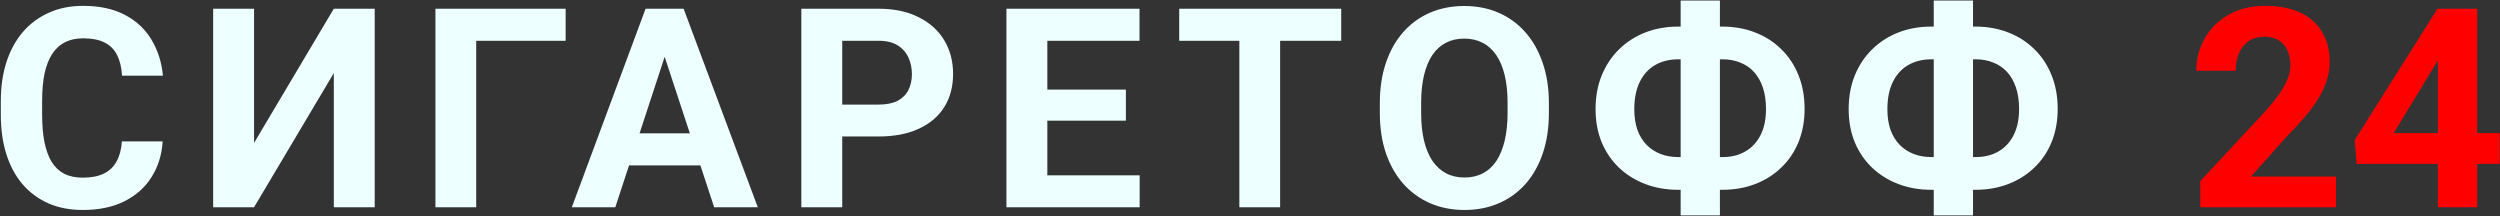
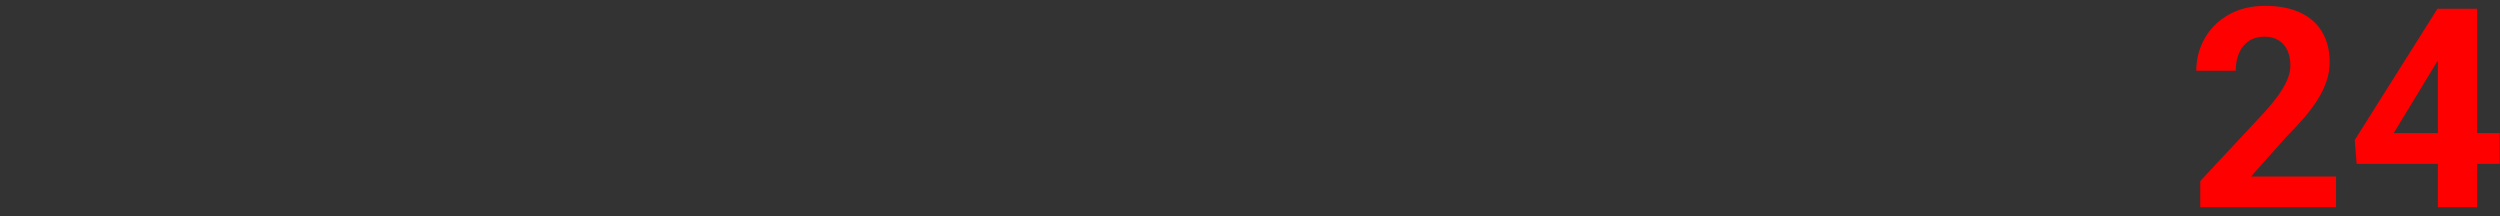
<svg xmlns="http://www.w3.org/2000/svg" width="1146" height="99" viewBox="0 0 1146 99" fill="none">
  <rect x="0" y="0" width="1146" height="99" fill="#333333" stroke="none" />
-   <path d="M55.875 64.812H74.562C74.188 70.938 72.5 76.375 69.5 81.125C66.542 85.875 62.396 89.583 57.062 92.25C51.771 94.917 45.396 96.25 37.938 96.25C32.104 96.25 26.875 95.25 22.25 93.25C17.625 91.208 13.667 88.292 10.375 84.5C7.125 80.708 4.646 76.125 2.938 70.75C1.229 65.375 0.375 59.354 0.375 52.688V46.375C0.375 39.708 1.25 33.688 3 28.312C4.792 22.896 7.333 18.292 10.625 14.5C13.958 10.708 17.938 7.792 22.562 5.75C27.188 3.708 32.354 2.688 38.062 2.688C45.646 2.688 52.042 4.062 57.25 6.812C62.5 9.562 66.562 13.354 69.438 18.188C72.354 23.021 74.104 28.521 74.688 34.688H55.938C55.729 31.021 55 27.917 53.75 25.375C52.5 22.792 50.604 20.854 48.062 19.562C45.562 18.229 42.229 17.562 38.062 17.562C34.938 17.562 32.208 18.146 29.875 19.312C27.542 20.479 25.583 22.25 24 24.625C22.417 27 21.229 30 20.438 33.625C19.688 37.208 19.312 41.417 19.312 46.25V52.688C19.312 57.396 19.667 61.542 20.375 65.125C21.083 68.667 22.167 71.667 23.625 74.125C25.125 76.542 27.042 78.375 29.375 79.625C31.75 80.833 34.604 81.438 37.938 81.438C41.854 81.438 45.083 80.812 47.625 79.562C50.167 78.312 52.104 76.458 53.438 74C54.812 71.542 55.625 68.479 55.875 64.812ZM116.458 65.5L153.02 4H171.77V95H153.02V33.5L116.458 95H97.707V4H116.458V65.5ZM259.29 4V18.688H218.29V95H199.603V4H259.29ZM306.81 19.562L282.06 95H262.122L295.935 4H308.622L306.81 19.562ZM327.372 95L302.56 19.562L300.56 4H313.372L347.372 95H327.372ZM326.247 61.125V75.812H278.185V61.125H326.247ZM402.768 62.562H379.58V47.938H402.768C406.351 47.938 409.268 47.354 411.518 46.188C413.768 44.979 415.413 43.312 416.455 41.188C417.497 39.062 418.018 36.667 418.018 34C418.018 31.292 417.497 28.771 416.455 26.438C415.413 24.104 413.768 22.229 411.518 20.812C409.268 19.396 406.351 18.688 402.768 18.688H386.08V95H367.33V4H402.768C409.893 4 415.997 5.292 421.08 7.875C426.205 10.417 430.122 13.938 432.83 18.438C435.538 22.938 436.893 28.083 436.893 33.875C436.893 39.75 435.538 44.833 432.83 49.125C430.122 53.417 426.205 56.729 421.08 59.062C415.997 61.396 409.893 62.562 402.768 62.562ZM522.413 80.375V95H473.975V80.375H522.413ZM480.1 4V95H461.35V4H480.1ZM516.1 41.062V55.312H473.975V41.062H516.1ZM522.35 4V18.688H473.975V4H522.35ZM586.807 4V95H568.12V4H586.807ZM614.807 4V18.688H540.557V4H614.807ZM710.015 47.375V51.688C710.015 58.604 709.078 64.812 707.203 70.312C705.328 75.812 702.682 80.5 699.265 84.375C695.848 88.208 691.765 91.146 687.015 93.188C682.307 95.229 677.078 96.25 671.328 96.25C665.619 96.25 660.39 95.229 655.64 93.188C650.932 91.146 646.848 88.208 643.39 84.375C639.932 80.5 637.244 75.812 635.328 70.312C633.453 64.812 632.515 58.604 632.515 51.688V47.375C632.515 40.417 633.453 34.208 635.328 28.75C637.203 23.25 639.848 18.562 643.265 14.688C646.723 10.812 650.807 7.854 655.515 5.812C660.265 3.771 665.494 2.75 671.203 2.75C676.953 2.75 682.182 3.771 686.89 5.812C691.64 7.854 695.723 10.812 699.14 14.688C702.598 18.562 705.265 23.25 707.14 28.75C709.057 34.208 710.015 40.417 710.015 47.375ZM691.078 51.688V47.25C691.078 42.417 690.64 38.167 689.765 34.5C688.89 30.833 687.598 27.75 685.89 25.25C684.182 22.75 682.098 20.875 679.64 19.625C677.182 18.333 674.369 17.688 671.203 17.688C668.036 17.688 665.223 18.333 662.765 19.625C660.348 20.875 658.286 22.75 656.578 25.25C654.911 27.75 653.64 30.833 652.765 34.5C651.89 38.167 651.453 42.417 651.453 47.25V51.688C651.453 56.479 651.89 60.729 652.765 64.438C653.64 68.104 654.932 71.208 656.64 73.75C658.348 76.25 660.432 78.146 662.89 79.438C665.348 80.729 668.161 81.375 671.328 81.375C674.494 81.375 677.307 80.729 679.765 79.438C682.223 78.146 684.286 76.25 685.953 73.75C687.619 71.208 688.89 68.104 689.765 64.438C690.64 60.729 691.078 56.479 691.078 51.688ZM769.285 12.188H789.535C794.952 12.188 799.952 13.083 804.535 14.875C809.118 16.625 813.098 19.167 816.473 22.5C819.889 25.792 822.535 29.771 824.41 34.438C826.285 39.062 827.223 44.229 827.223 49.938C827.223 55.521 826.285 60.604 824.41 65.188C822.535 69.729 819.889 73.625 816.473 76.875C813.098 80.125 809.118 82.625 804.535 84.375C799.952 86.125 794.952 87 789.535 87H769.285C763.827 87 758.806 86.125 754.223 84.375C749.639 82.625 745.639 80.146 742.223 76.938C738.806 73.688 736.139 69.792 734.223 65.25C732.348 60.708 731.41 55.646 731.41 50.062C731.41 44.354 732.348 39.188 734.223 34.562C736.139 29.896 738.806 25.896 742.223 22.562C745.639 19.229 749.639 16.667 754.223 14.875C758.806 13.083 763.827 12.188 769.285 12.188ZM769.285 27.188C765.285 27.188 761.764 28.062 758.723 29.812C755.681 31.562 753.327 34.146 751.66 37.562C749.993 40.938 749.16 45.104 749.16 50.062C749.16 53.646 749.639 56.812 750.598 59.562C751.598 62.271 752.993 64.542 754.785 66.375C756.577 68.208 758.702 69.604 761.16 70.562C763.618 71.521 766.327 72 769.285 72H789.66C793.618 72 797.077 71.146 800.035 69.438C803.035 67.729 805.368 65.229 807.035 61.938C808.702 58.646 809.535 54.646 809.535 49.938C809.535 46.229 809.056 42.958 808.098 40.125C807.139 37.292 805.785 34.917 804.035 33C802.285 31.083 800.181 29.646 797.723 28.688C795.306 27.688 792.618 27.188 789.66 27.188H769.285ZM788.41 0.25V98.75H770.41V0.25H788.41ZM885.305 12.188H905.555C910.972 12.188 915.972 13.083 920.555 14.875C925.138 16.625 929.117 19.167 932.492 22.5C935.909 25.792 938.555 29.771 940.43 34.438C942.305 39.062 943.242 44.229 943.242 49.938C943.242 55.521 942.305 60.604 940.43 65.188C938.555 69.729 935.909 73.625 932.492 76.875C929.117 80.125 925.138 82.625 920.555 84.375C915.972 86.125 910.972 87 905.555 87H885.305C879.847 87 874.826 86.125 870.242 84.375C865.659 82.625 861.659 80.146 858.242 76.938C854.826 73.688 852.159 69.792 850.242 65.25C848.367 60.708 847.43 55.646 847.43 50.062C847.43 44.354 848.367 39.188 850.242 34.562C852.159 29.896 854.826 25.896 858.242 22.562C861.659 19.229 865.659 16.667 870.242 14.875C874.826 13.083 879.847 12.188 885.305 12.188ZM885.305 27.188C881.305 27.188 877.784 28.062 874.742 29.812C871.701 31.562 869.347 34.146 867.68 37.562C866.013 40.938 865.18 45.104 865.18 50.062C865.18 53.646 865.659 56.812 866.617 59.562C867.617 62.271 869.013 64.542 870.805 66.375C872.597 68.208 874.722 69.604 877.18 70.562C879.638 71.521 882.347 72 885.305 72H905.68C909.638 72 913.097 71.146 916.055 69.438C919.055 67.729 921.388 65.229 923.055 61.938C924.722 58.646 925.555 54.646 925.555 49.938C925.555 46.229 925.076 42.958 924.117 40.125C923.159 37.292 921.805 34.917 920.055 33C918.305 31.083 916.201 29.646 913.742 28.688C911.326 27.688 908.638 27.188 905.68 27.188H885.305ZM904.43 0.25V98.75H886.43V0.25H904.43Z" fill="#EEFFFF" />
  <path d="M1070.85 80.938V95H1008.6V83L1038.03 51.438C1040.99 48.146 1043.32 45.25 1045.03 42.75C1046.74 40.208 1047.97 37.938 1048.72 35.938C1049.51 33.896 1049.91 31.958 1049.91 30.125C1049.91 27.375 1049.45 25.021 1048.53 23.062C1047.62 21.062 1046.26 19.521 1044.47 18.438C1042.72 17.354 1040.55 16.812 1037.97 16.812C1035.22 16.812 1032.85 17.479 1030.85 18.812C1028.89 20.146 1027.39 22 1026.35 24.375C1025.35 26.75 1024.85 29.438 1024.85 32.438H1006.78C1006.78 27.021 1008.07 22.062 1010.66 17.562C1013.24 13.021 1016.89 9.417 1021.6 6.75C1026.3 4.042 1031.89 2.688 1038.35 2.688C1044.72 2.688 1050.1 3.729 1054.47 5.812C1058.89 7.854 1062.22 10.812 1064.47 14.688C1066.76 18.521 1067.91 23.104 1067.91 28.438C1067.91 31.438 1067.43 34.375 1066.47 37.25C1065.51 40.083 1064.14 42.917 1062.35 45.75C1060.6 48.542 1058.47 51.375 1055.97 54.25C1053.47 57.125 1050.7 60.104 1047.66 63.188L1031.85 80.938H1070.85ZM1145.84 61V75.125H1080.28L1079.41 64.188L1117.34 4H1131.66L1116.16 29.938L1097.28 61H1145.84ZM1135.53 4V95H1117.53V4H1135.53Z" fill="#FF0000" />
</svg>